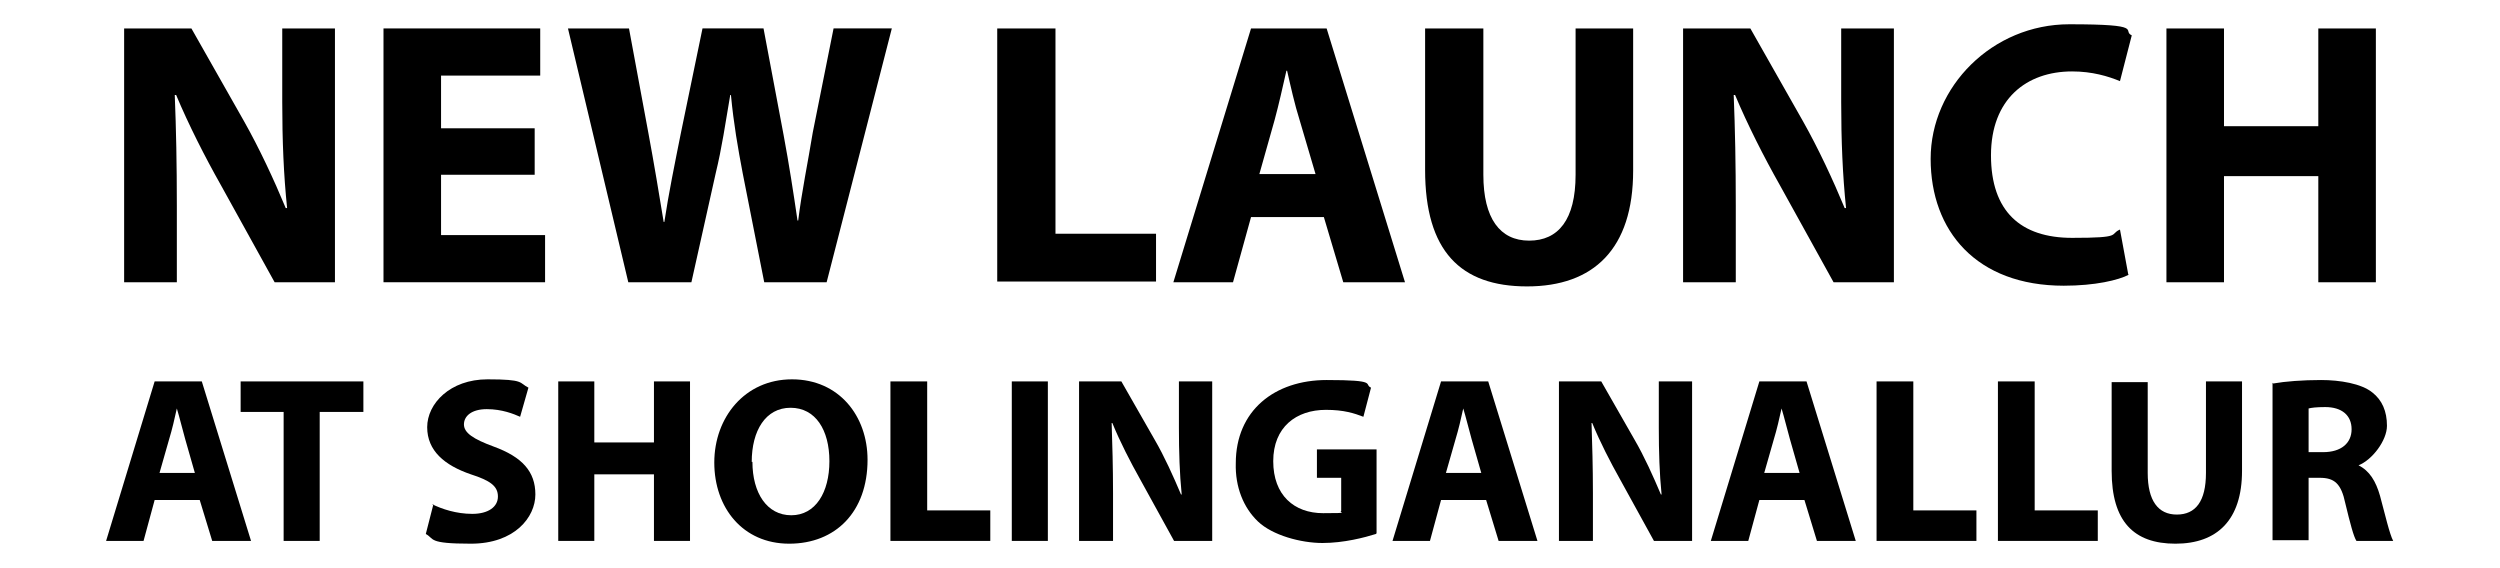
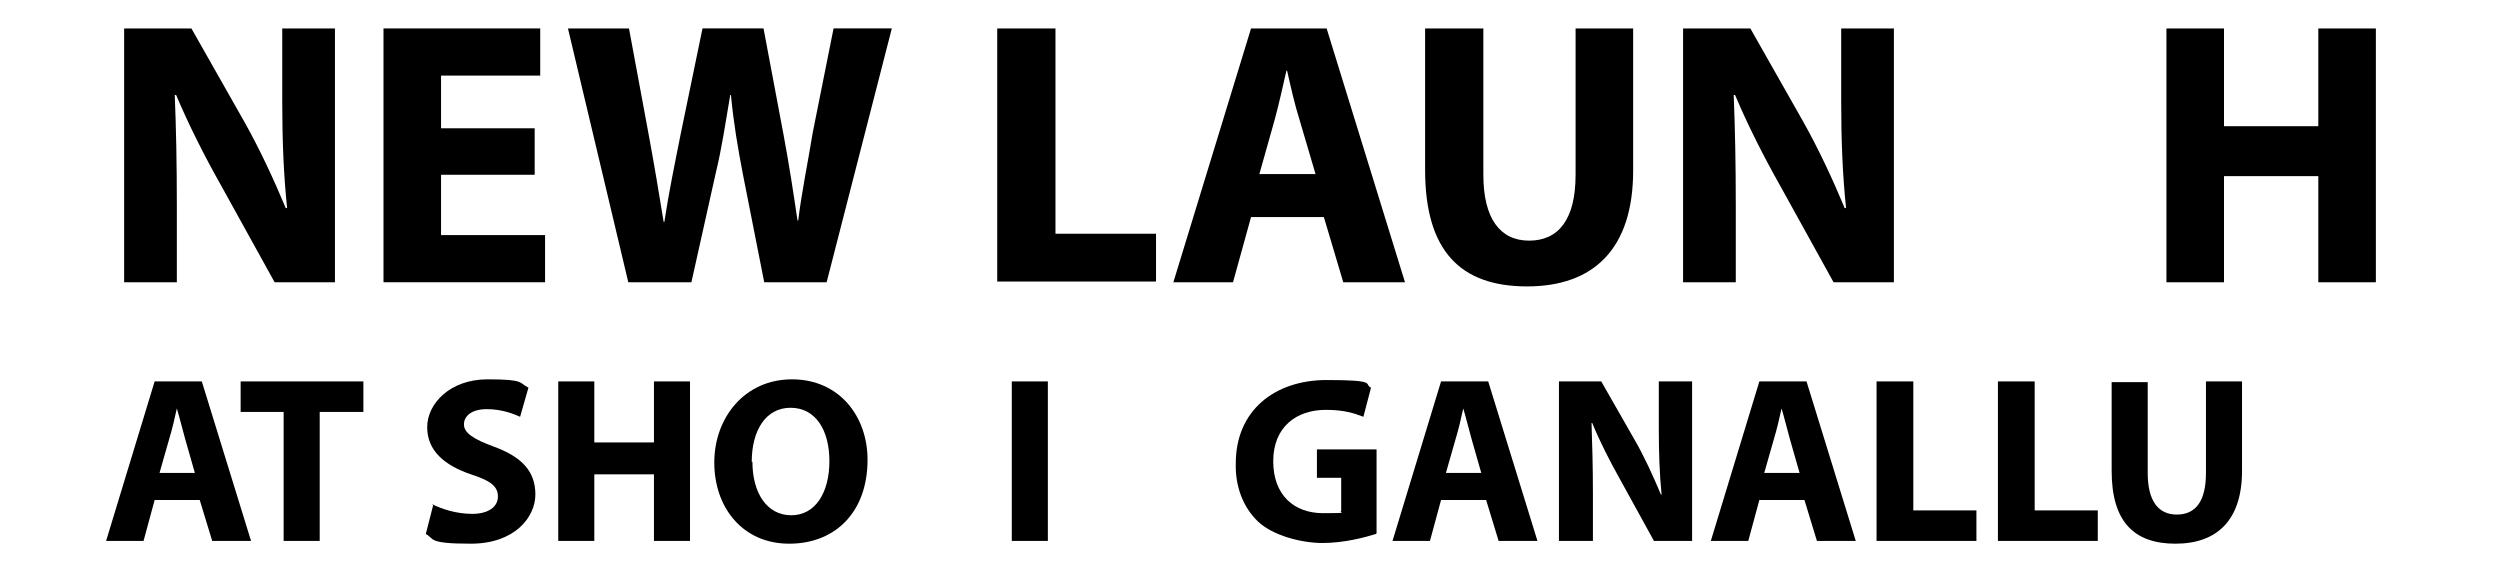
<svg xmlns="http://www.w3.org/2000/svg" id="Layer_1" version="1.1" viewBox="0 0 360.5 81.9">
  <g>
    <path d="M17.9,40.7V4.1h9.7l7.6,13.4c2.2,3.9,4.3,8.4,6,12.5h.2c-.5-4.8-.7-9.8-.7-15.3V4.1h7.6v36.6h-8.7l-7.8-14.1c-2.2-3.9-4.6-8.6-6.4-12.9h-.2c.2,4.9.3,10,.3,16v11h-7.6Z" />
    <path d="M77.1,25.2h-13.5v8.7h15v6.8h-23.3V4.1h22.6v6.8h-14.3v7.6h13.5v6.7Z" />
    <path d="M90.6,40.7l-8.7-36.6h8.8l2.8,15.1c.8,4.3,1.6,9.1,2.2,12.8h.1c.6-4,1.5-8.4,2.4-12.9l3.1-15h8.8l2.9,15.4c.8,4.3,1.4,8.2,2,12.3h.1c.5-4.1,1.4-8.4,2.1-12.7l3-15h8.4l-9.4,36.6h-9l-3.1-15.7c-.7-3.7-1.3-7.1-1.7-11.3h-.1c-.7,4.1-1.2,7.6-2.1,11.3l-3.5,15.7h-9.1Z" />
    <path d="M143.9,4.1h8.3v29.6h14.5v6.9h-22.9V4.1Z" />
    <path d="M180.4,31.3l-2.6,9.4h-8.6l11.2-36.6h10.9l11.3,36.6h-8.9l-2.8-9.4h-10.5ZM189.7,25.1l-2.3-7.8c-.7-2.2-1.3-4.9-1.8-7.1h-.1c-.5,2.2-1.1,4.9-1.7,7.1l-2.2,7.8h8.1Z" />
    <path d="M213.9,4.1v21.1c0,6.3,2.4,9.5,6.6,9.5s6.7-3,6.7-9.5V4.1h8.3v20.5c0,11.3-5.7,16.7-15.3,16.7s-14.7-5.1-14.7-16.8V4.1h8.3Z" />
    <path d="M242.7,40.7V4.1h9.7l7.6,13.4c2.2,3.9,4.3,8.4,6,12.5h.2c-.5-4.8-.7-9.8-.7-15.3V4.1h7.6v36.6h-8.7l-7.8-14.1c-2.2-3.9-4.6-8.6-6.4-12.9h-.2c.2,4.9.3,10,.3,16v11h-7.6Z" />
-     <path d="M307,39.6c-1.5.8-4.9,1.6-9.4,1.6-12.6,0-19.2-7.9-19.2-18.3s8.9-19.4,20-19.4,7.5.9,9,1.6l-1.7,6.6c-1.7-.7-4-1.4-6.9-1.4-6.6,0-11.7,4-11.7,12.1s4.3,11.9,11.7,11.9,5.3-.5,6.9-1.2l1.2,6.5Z" />
    <path d="M320.7,4.1v14.1h13.6V4.1h8.3v36.6h-8.3v-15.3h-13.6v15.3h-8.3V4.1h8.3Z" />
  </g>
  <g>
    <path d="M22.3,72.1l-1.6,5.9h-5.4l7-23h6.8l7.1,23h-5.6l-1.8-5.9h-6.6ZM28.1,68.2l-1.4-4.9c-.4-1.4-.8-3.1-1.2-4.4h0c-.3,1.4-.7,3.1-1.1,4.4l-1.4,4.9h5.1Z" />
    <path d="M40.9,59.4h-6.2v-4.4h17.7v4.4h-6.3v18.6h-5.2v-18.6Z" />
    <path d="M62.3,72.7c1.4.7,3.5,1.4,5.8,1.4s3.7-1,3.7-2.5-1.1-2.3-3.9-3.2c-3.8-1.3-6.3-3.4-6.3-6.8s3.3-6.9,8.7-6.9,4.5.5,5.9,1.2l-1.2,4.2c-.9-.4-2.6-1.1-4.8-1.1s-3.3,1-3.3,2.2,1.3,2.1,4.3,3.2c4.1,1.5,6,3.6,6,6.9s-3,7.1-9.3,7.1-5.2-.7-6.5-1.4l1.1-4.3Z" />
    <path d="M85.7,55v8.8h8.6v-8.8h5.2v23h-5.2v-9.6h-8.6v9.6h-5.2v-23h5.2Z" />
    <path d="M125.1,66.3c0,7.5-4.6,12.1-11.3,12.1s-10.8-5.2-10.8-11.7,4.4-12,11.2-12,10.9,5.3,10.9,11.6ZM108.5,66.6c0,4.5,2.1,7.7,5.6,7.7s5.5-3.3,5.5-7.8-2-7.7-5.6-7.7-5.6,3.3-5.6,7.8Z" />
-     <path d="M128.5,55h5.2v18.6h9.1v4.4h-14.4v-23Z" />
    <path d="M151.1,55v23h-5.2v-23h5.2Z" />
-     <path d="M155.6,78v-23h6.1l4.8,8.4c1.4,2.4,2.7,5.3,3.8,7.9h.1c-.3-3-.4-6.1-.4-9.6v-6.7h4.8v23h-5.5l-4.9-8.9c-1.4-2.5-2.9-5.4-4-8.1h-.1c.1,3.1.2,6.3.2,10.1v6.9h-4.8Z" />
    <path d="M198.4,77c-1.6.5-4.6,1.3-7.7,1.3s-7.2-1.1-9.3-3.1c-2.1-2-3.3-5-3.2-8.4,0-7.6,5.6-12,13.1-12s5.3.6,6.4,1.1l-1.1,4.2c-1.3-.5-2.8-1-5.4-1-4.3,0-7.6,2.5-7.6,7.4s3,7.5,7.2,7.5,2.1-.1,2.6-.3v-4.8h-3.5v-4.1h8.6v12.1Z" />
    <path d="M207.8,72.1l-1.6,5.9h-5.4l7-23h6.8l7.1,23h-5.6l-1.8-5.9h-6.6ZM213.6,68.2l-1.4-4.9c-.4-1.4-.8-3.1-1.2-4.4h0c-.3,1.4-.7,3.1-1.1,4.4l-1.4,4.9h5.1Z" />
    <path d="M224.8,78v-23h6.1l4.8,8.4c1.4,2.4,2.7,5.3,3.8,7.9h.1c-.3-3-.4-6.1-.4-9.6v-6.7h4.8v23h-5.5l-4.9-8.9c-1.4-2.5-2.9-5.4-4-8.1h-.1c.1,3.1.2,6.3.2,10.1v6.9h-4.8Z" />
    <path d="M253.7,72.1l-1.6,5.9h-5.4l7-23h6.8l7.1,23h-5.6l-1.8-5.9h-6.6ZM259.5,68.2l-1.4-4.9c-.4-1.4-.8-3.1-1.2-4.4h0c-.3,1.4-.7,3.1-1.1,4.4l-1.4,4.9h5.1Z" />
    <path d="M270.7,55h5.2v18.6h9.1v4.4h-14.4v-23Z" />
    <path d="M288.2,55h5.2v18.6h9.1v4.4h-14.4v-23Z" />
    <path d="M309.7,55v13.2c0,4,1.5,6,4.2,6s4.2-1.9,4.2-6v-13.2h5.2v12.9c0,7.1-3.6,10.5-9.6,10.5s-9.2-3.2-9.2-10.5v-12.8h5.2Z" />
-     <path d="M327.8,55.3c1.7-.3,4.2-.5,6.9-.5s5.8.5,7.4,1.8c1.4,1.1,2.1,2.7,2.1,4.8s-2.1,4.9-4.1,5.7h0c1.6.8,2.5,2.3,3.1,4.4.7,2.6,1.4,5.6,1.9,6.5h-5.3c-.4-.6-.9-2.5-1.6-5.4-.6-2.9-1.6-3.7-3.7-3.7h-1.6v9h-5.2v-22.7ZM333,65.2h2c2.6,0,4.1-1.3,4.1-3.3s-1.4-3.2-3.8-3.2c-1.3,0-2,.1-2.4.2v6.3Z" />
  </g>
</svg>